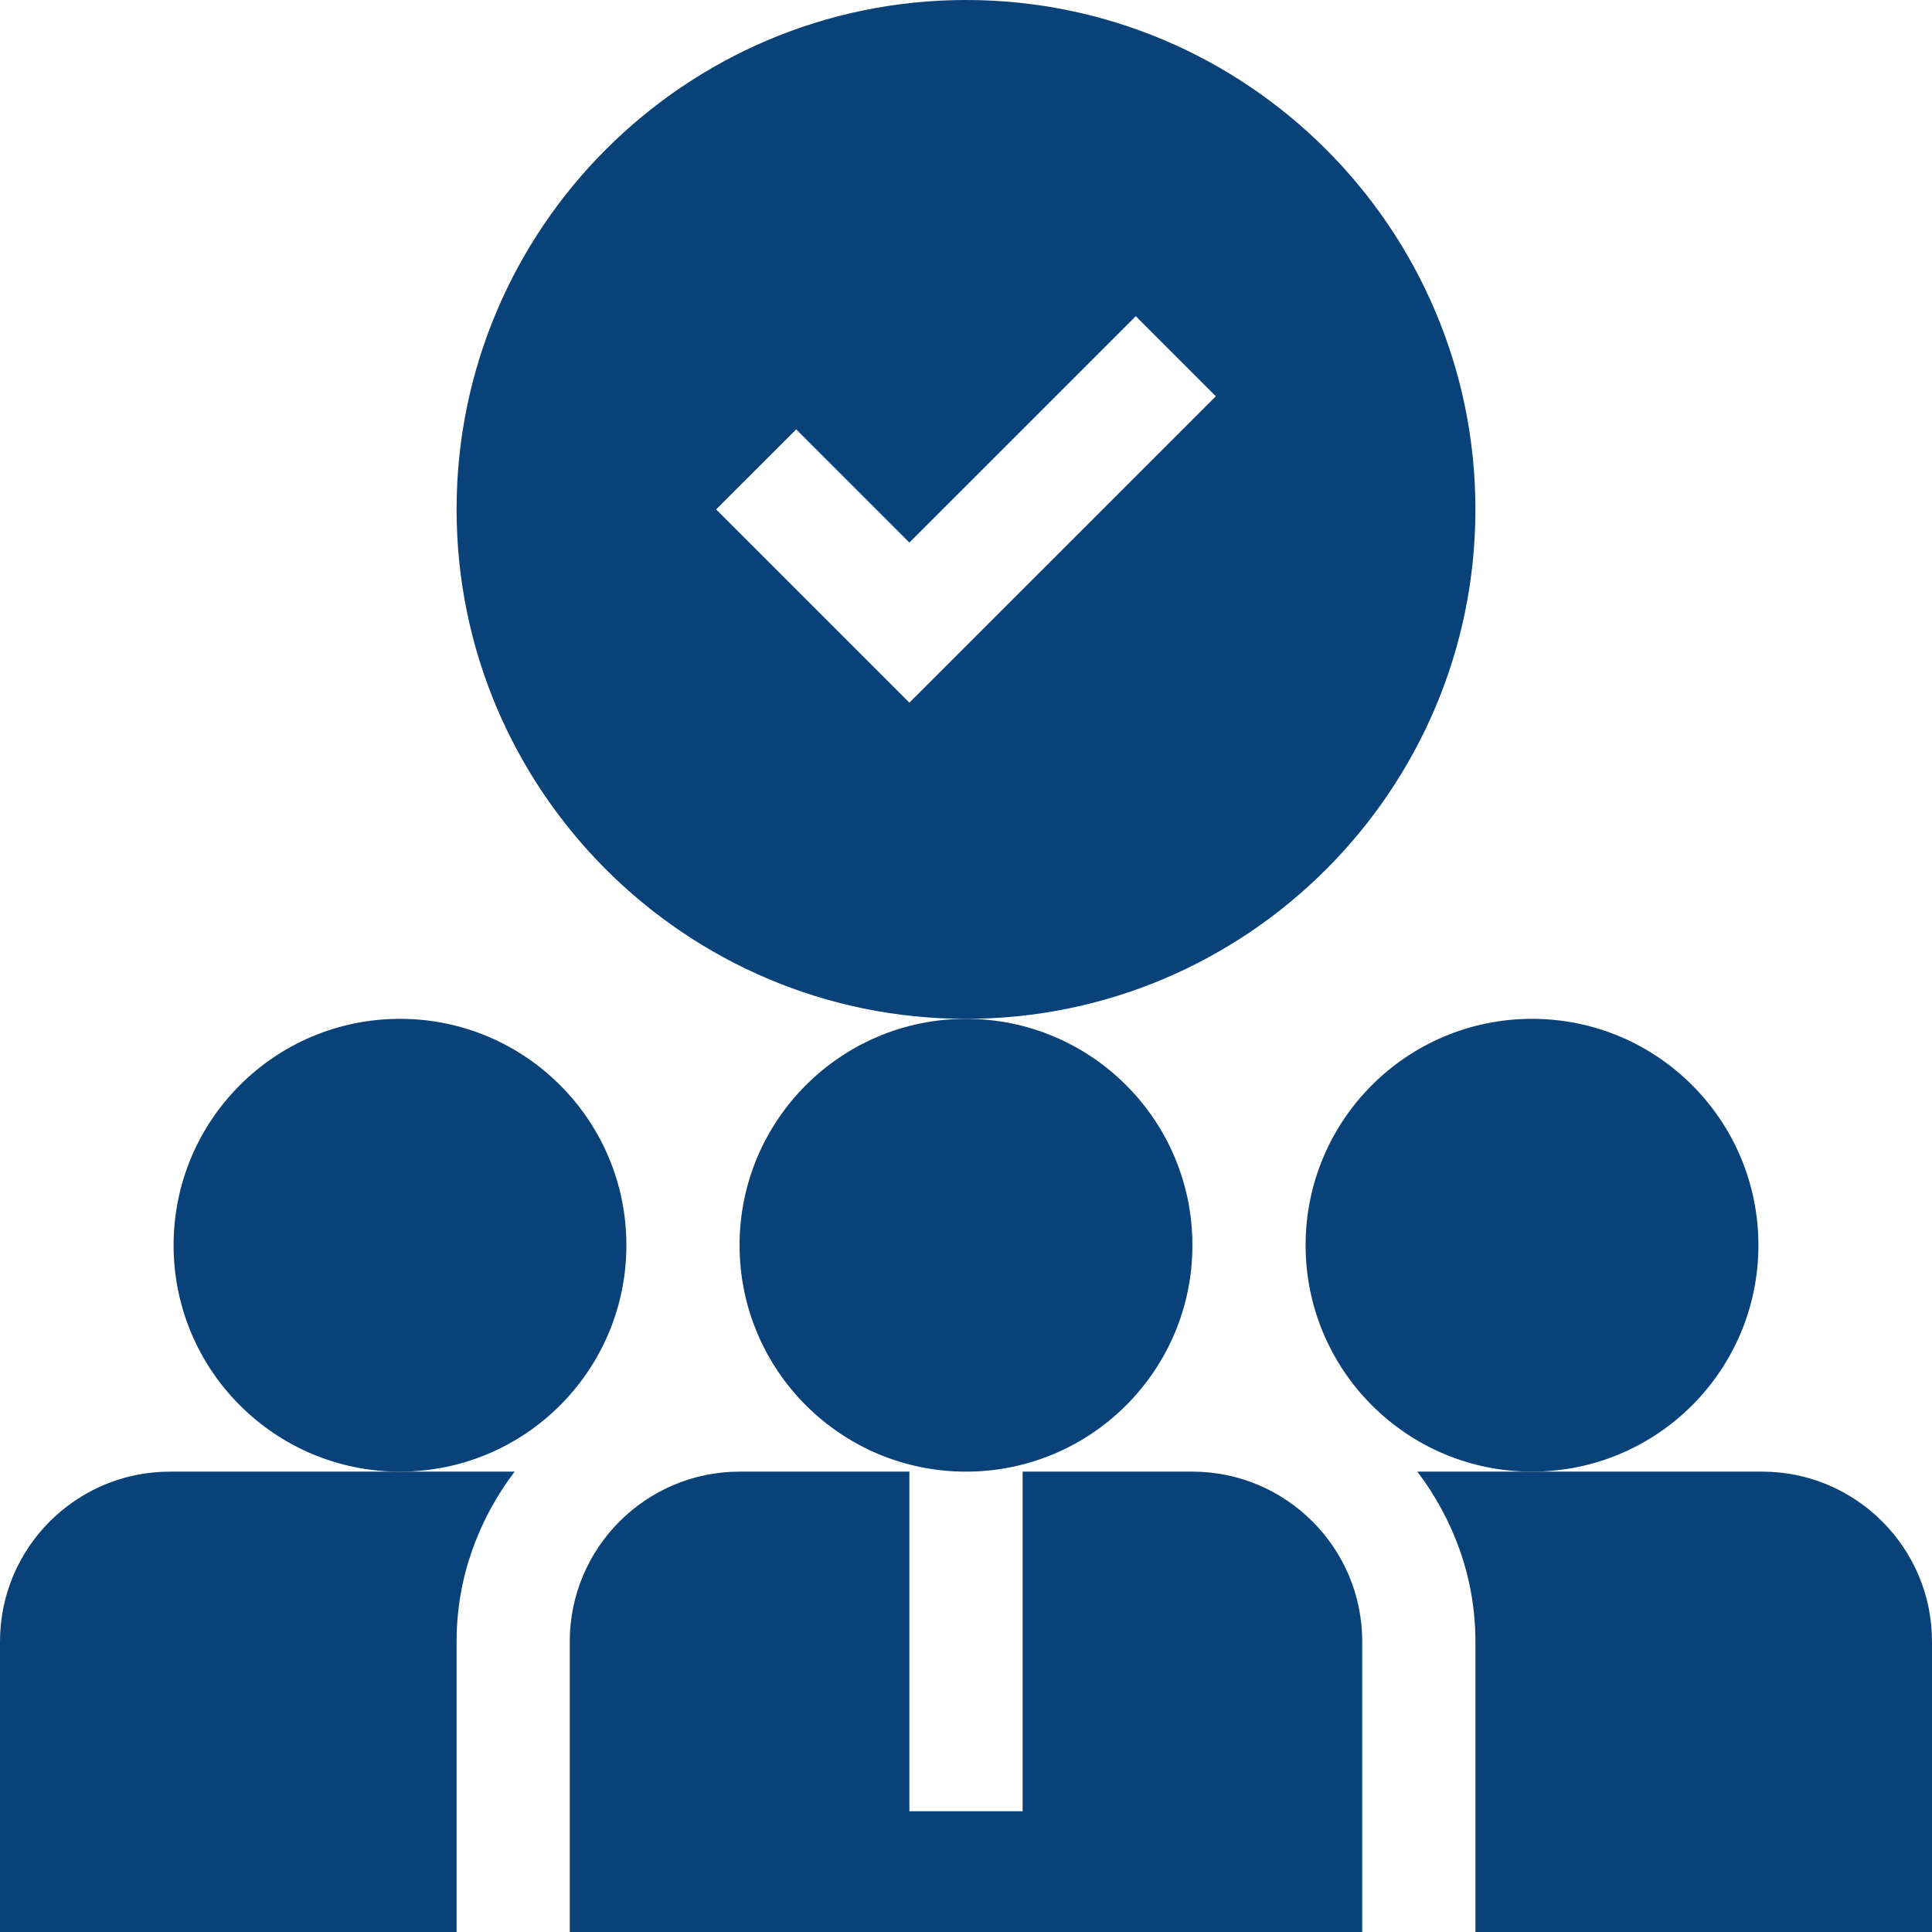
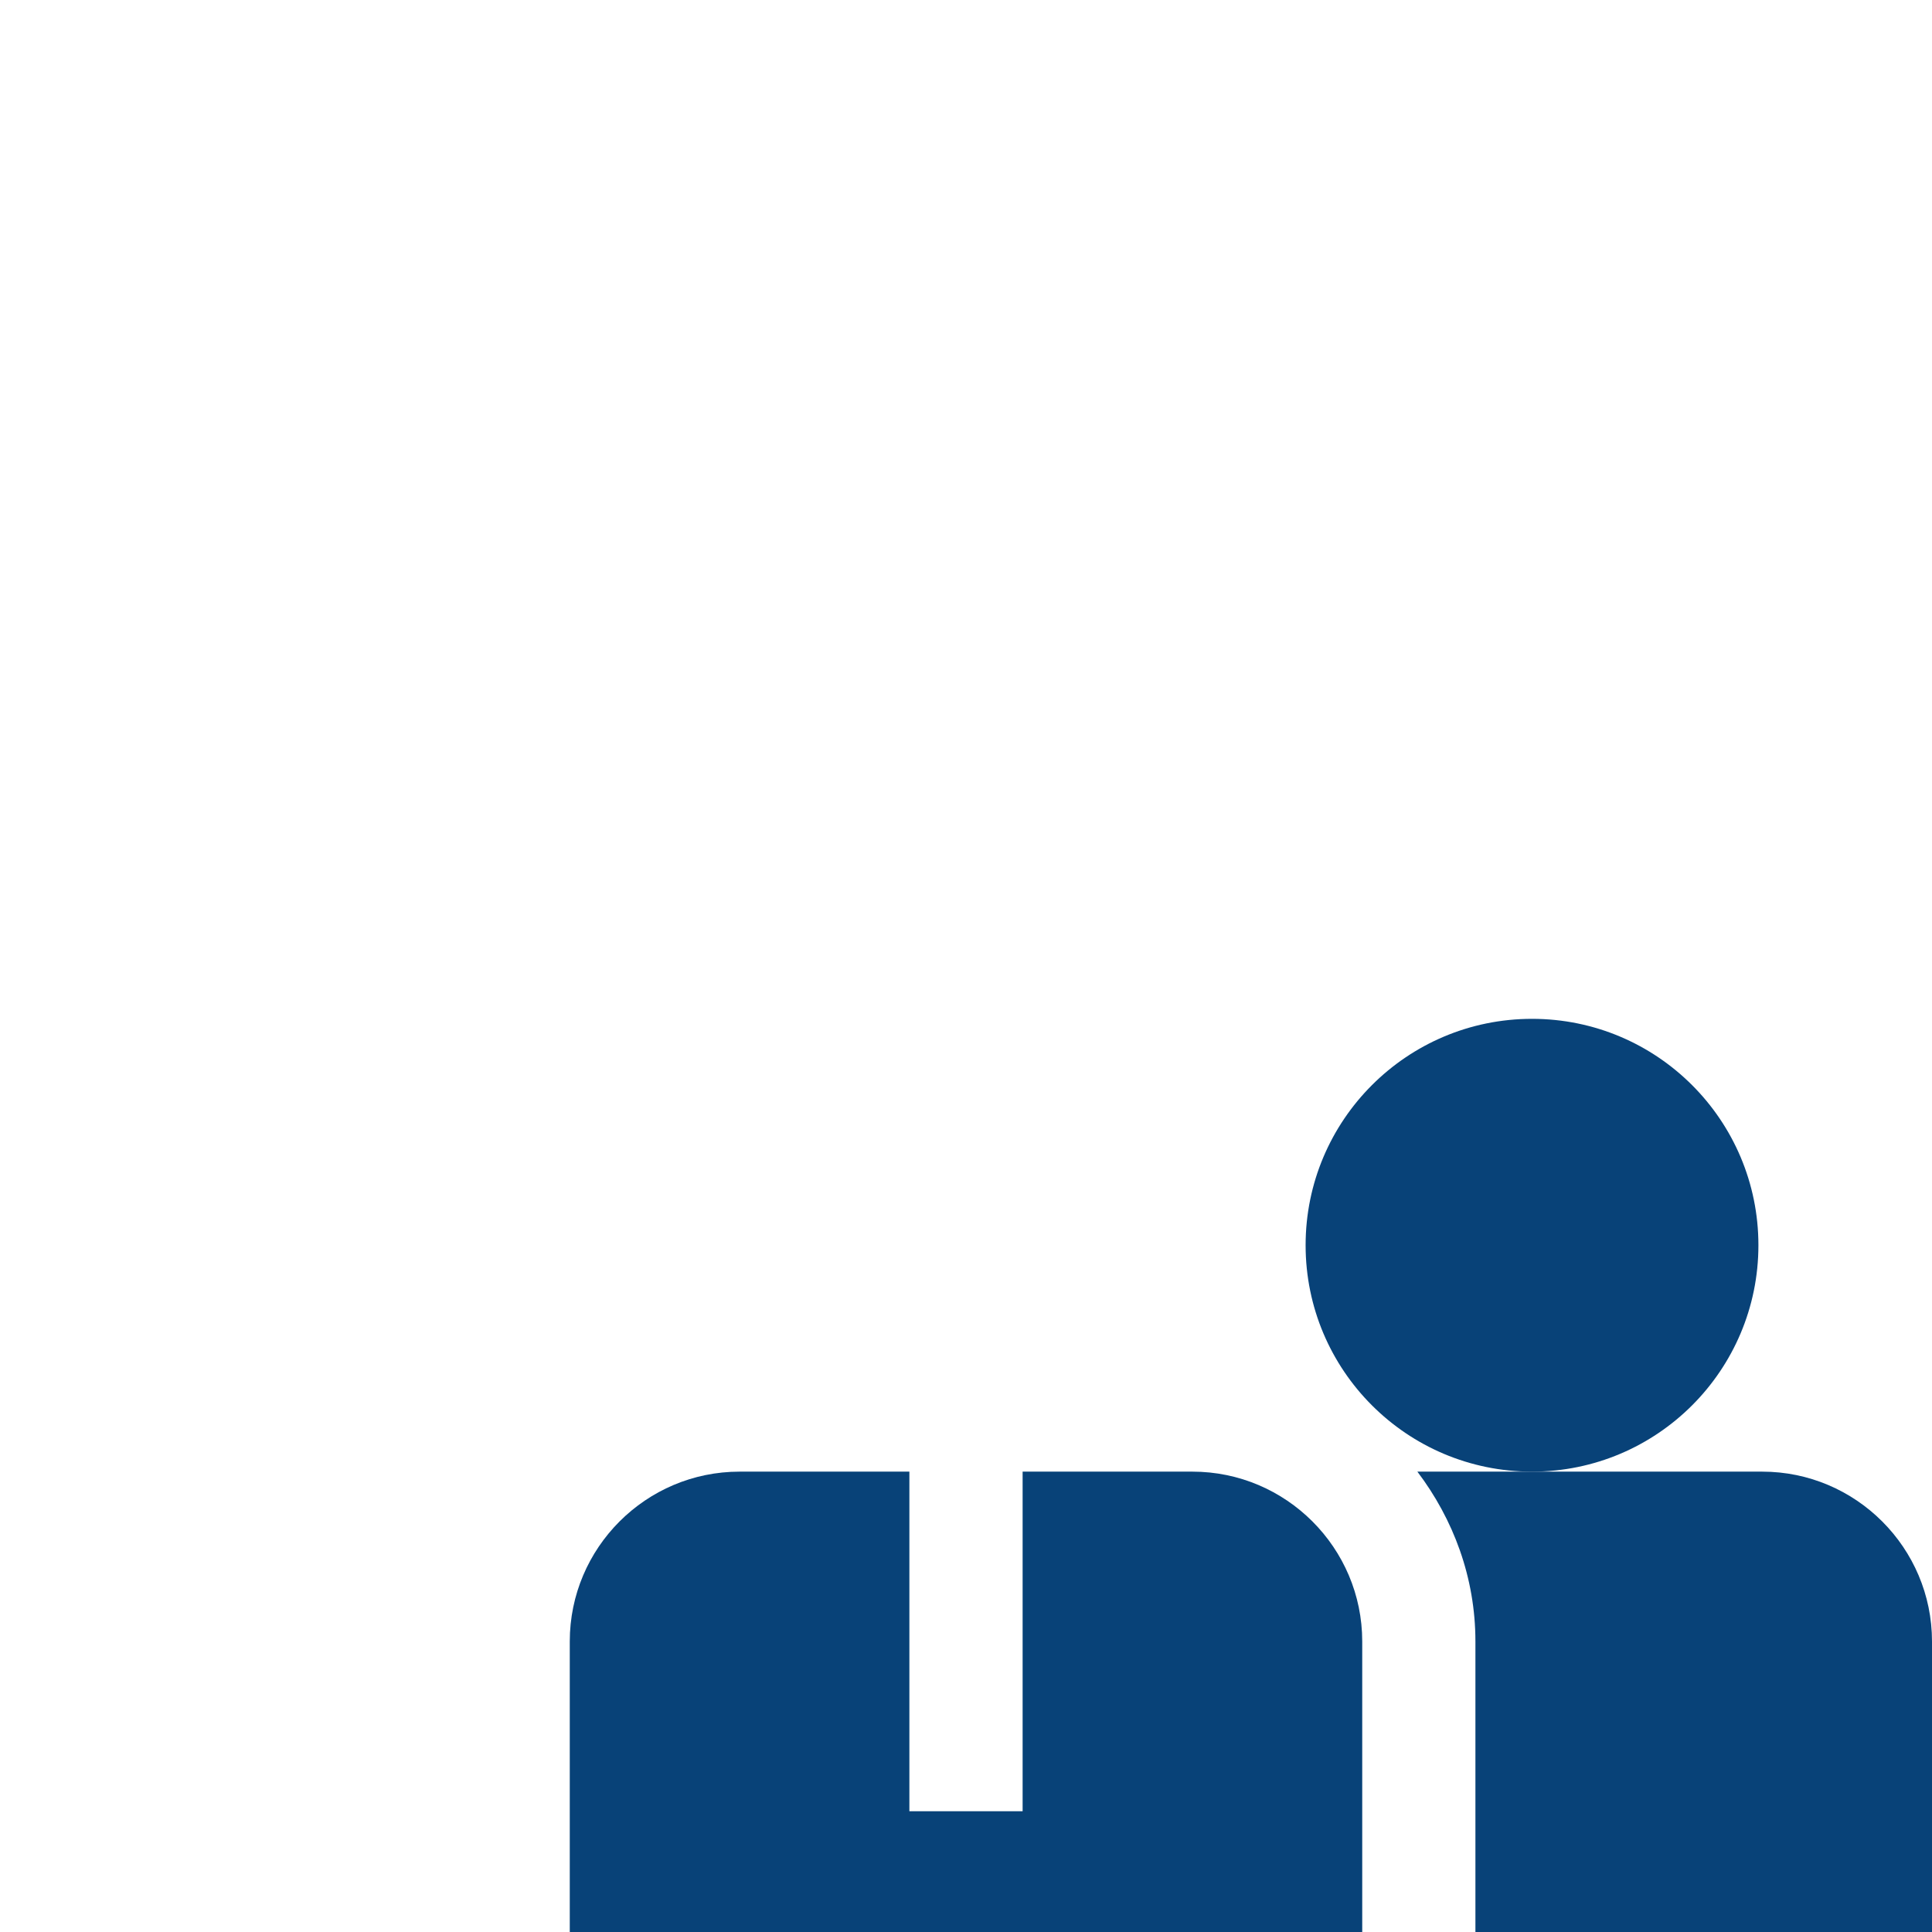
<svg xmlns="http://www.w3.org/2000/svg" width="46" height="46" viewBox="0 0 46 46" fill="none">
-   <path d="M23 35.039C25.977 35.039 28.391 32.626 28.391 29.648C28.391 26.671 25.977 24.258 23 24.258C20.023 24.258 17.609 26.671 17.609 29.648C17.609 32.626 20.023 35.039 23 35.039Z" fill="#084278" />
  <path d="M36.477 35.039C39.454 35.039 41.867 32.626 41.867 29.648C41.867 26.671 39.454 24.258 36.477 24.258C33.499 24.258 31.086 26.671 31.086 29.648C31.086 32.626 33.499 35.039 36.477 35.039Z" fill="#084278" />
-   <path d="M9.523 35.039C12.501 35.039 14.914 32.626 14.914 29.648C14.914 26.671 12.501 24.258 9.523 24.258C6.546 24.258 4.133 26.671 4.133 29.648C4.133 32.626 6.546 35.039 9.523 35.039Z" fill="#084278" />
  <path d="M28.391 35.039H24.348V43.125H21.652V35.039H17.609C15.38 35.039 13.566 36.853 13.566 39.082V46H32.434V39.082C32.434 36.853 30.62 35.039 28.391 35.039Z" fill="#084278" />
-   <path d="M35.129 12.129C35.129 5.441 29.688 0 23 0C16.312 0 10.871 5.441 10.871 12.129C10.871 18.817 16.312 24.258 23 24.258C29.688 24.258 35.129 18.817 35.129 12.129ZM21.652 16.73L17.051 12.129L18.957 10.223L21.652 12.918L27.043 7.528L28.949 9.434L21.652 16.73Z" fill="#084278" />
-   <path d="M0 39.082V46H10.871V39.082C10.871 37.559 11.398 36.169 12.253 35.039H4.043C1.814 35.039 0 36.853 0 39.082Z" fill="#084278" />
  <path d="M41.957 35.039H33.747C34.602 36.169 35.129 37.559 35.129 39.082V46H46V39.082C46 36.853 44.186 35.039 41.957 35.039Z" fill="#084278" />
</svg>